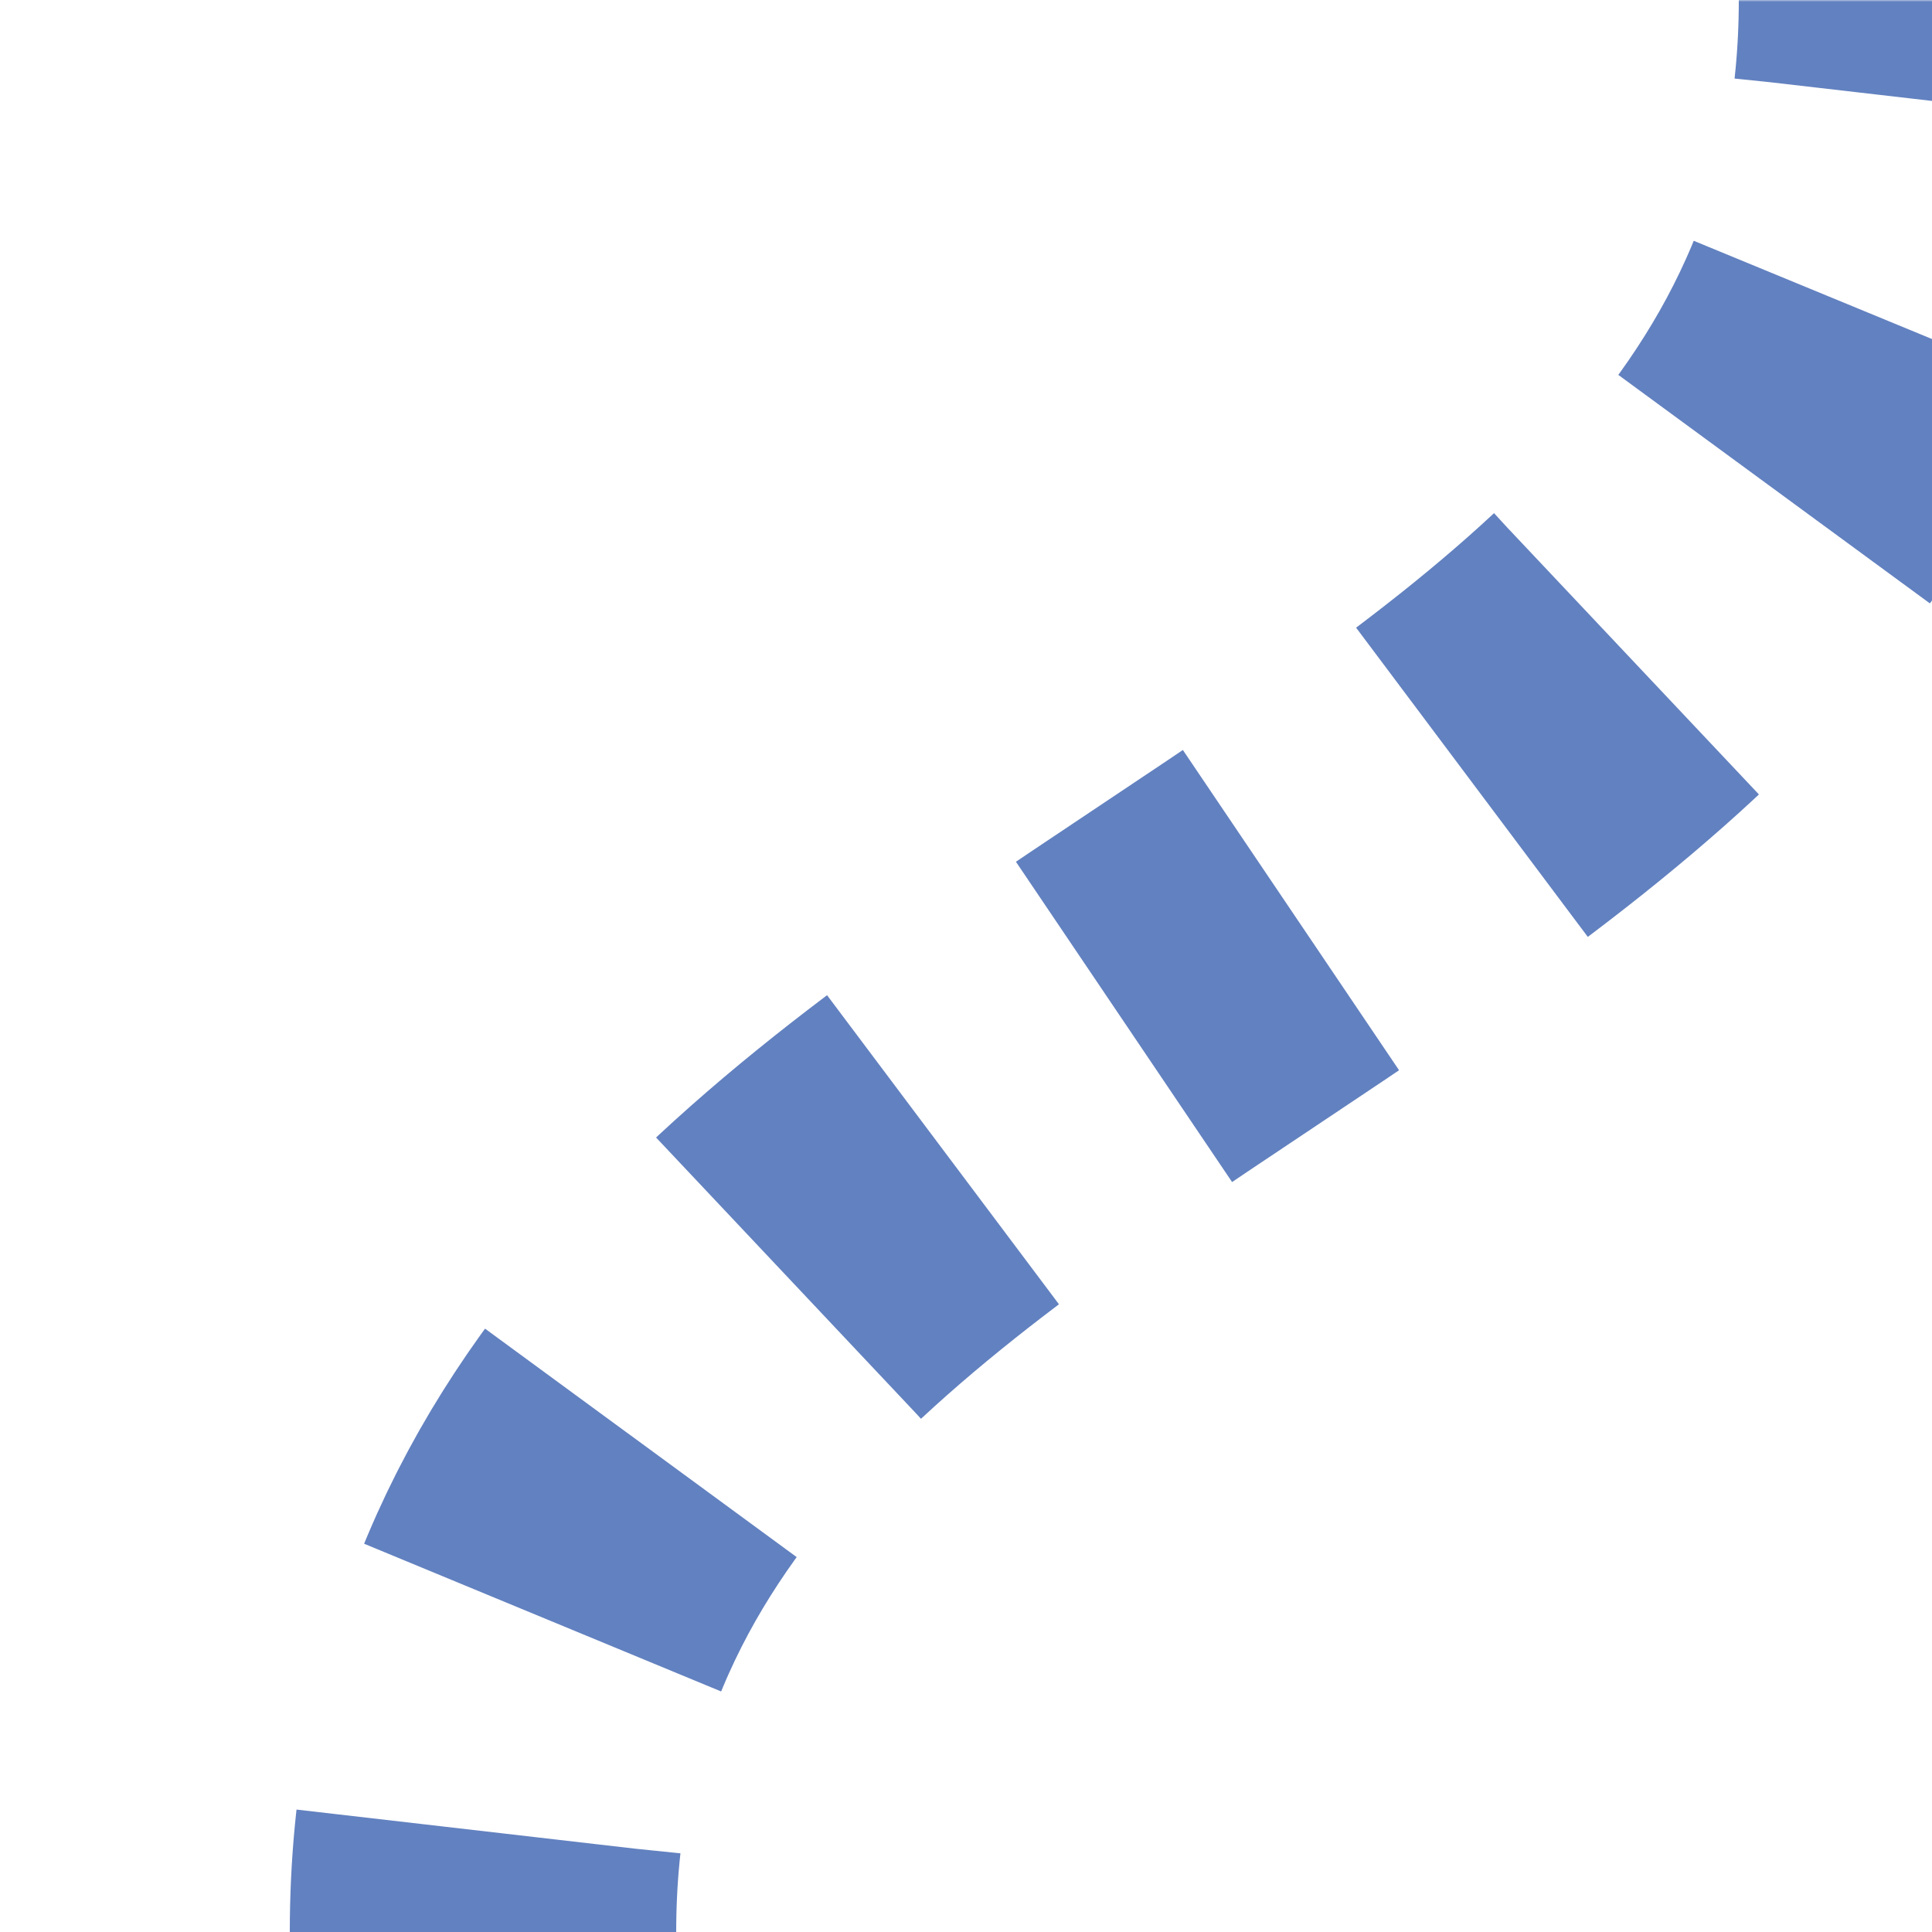
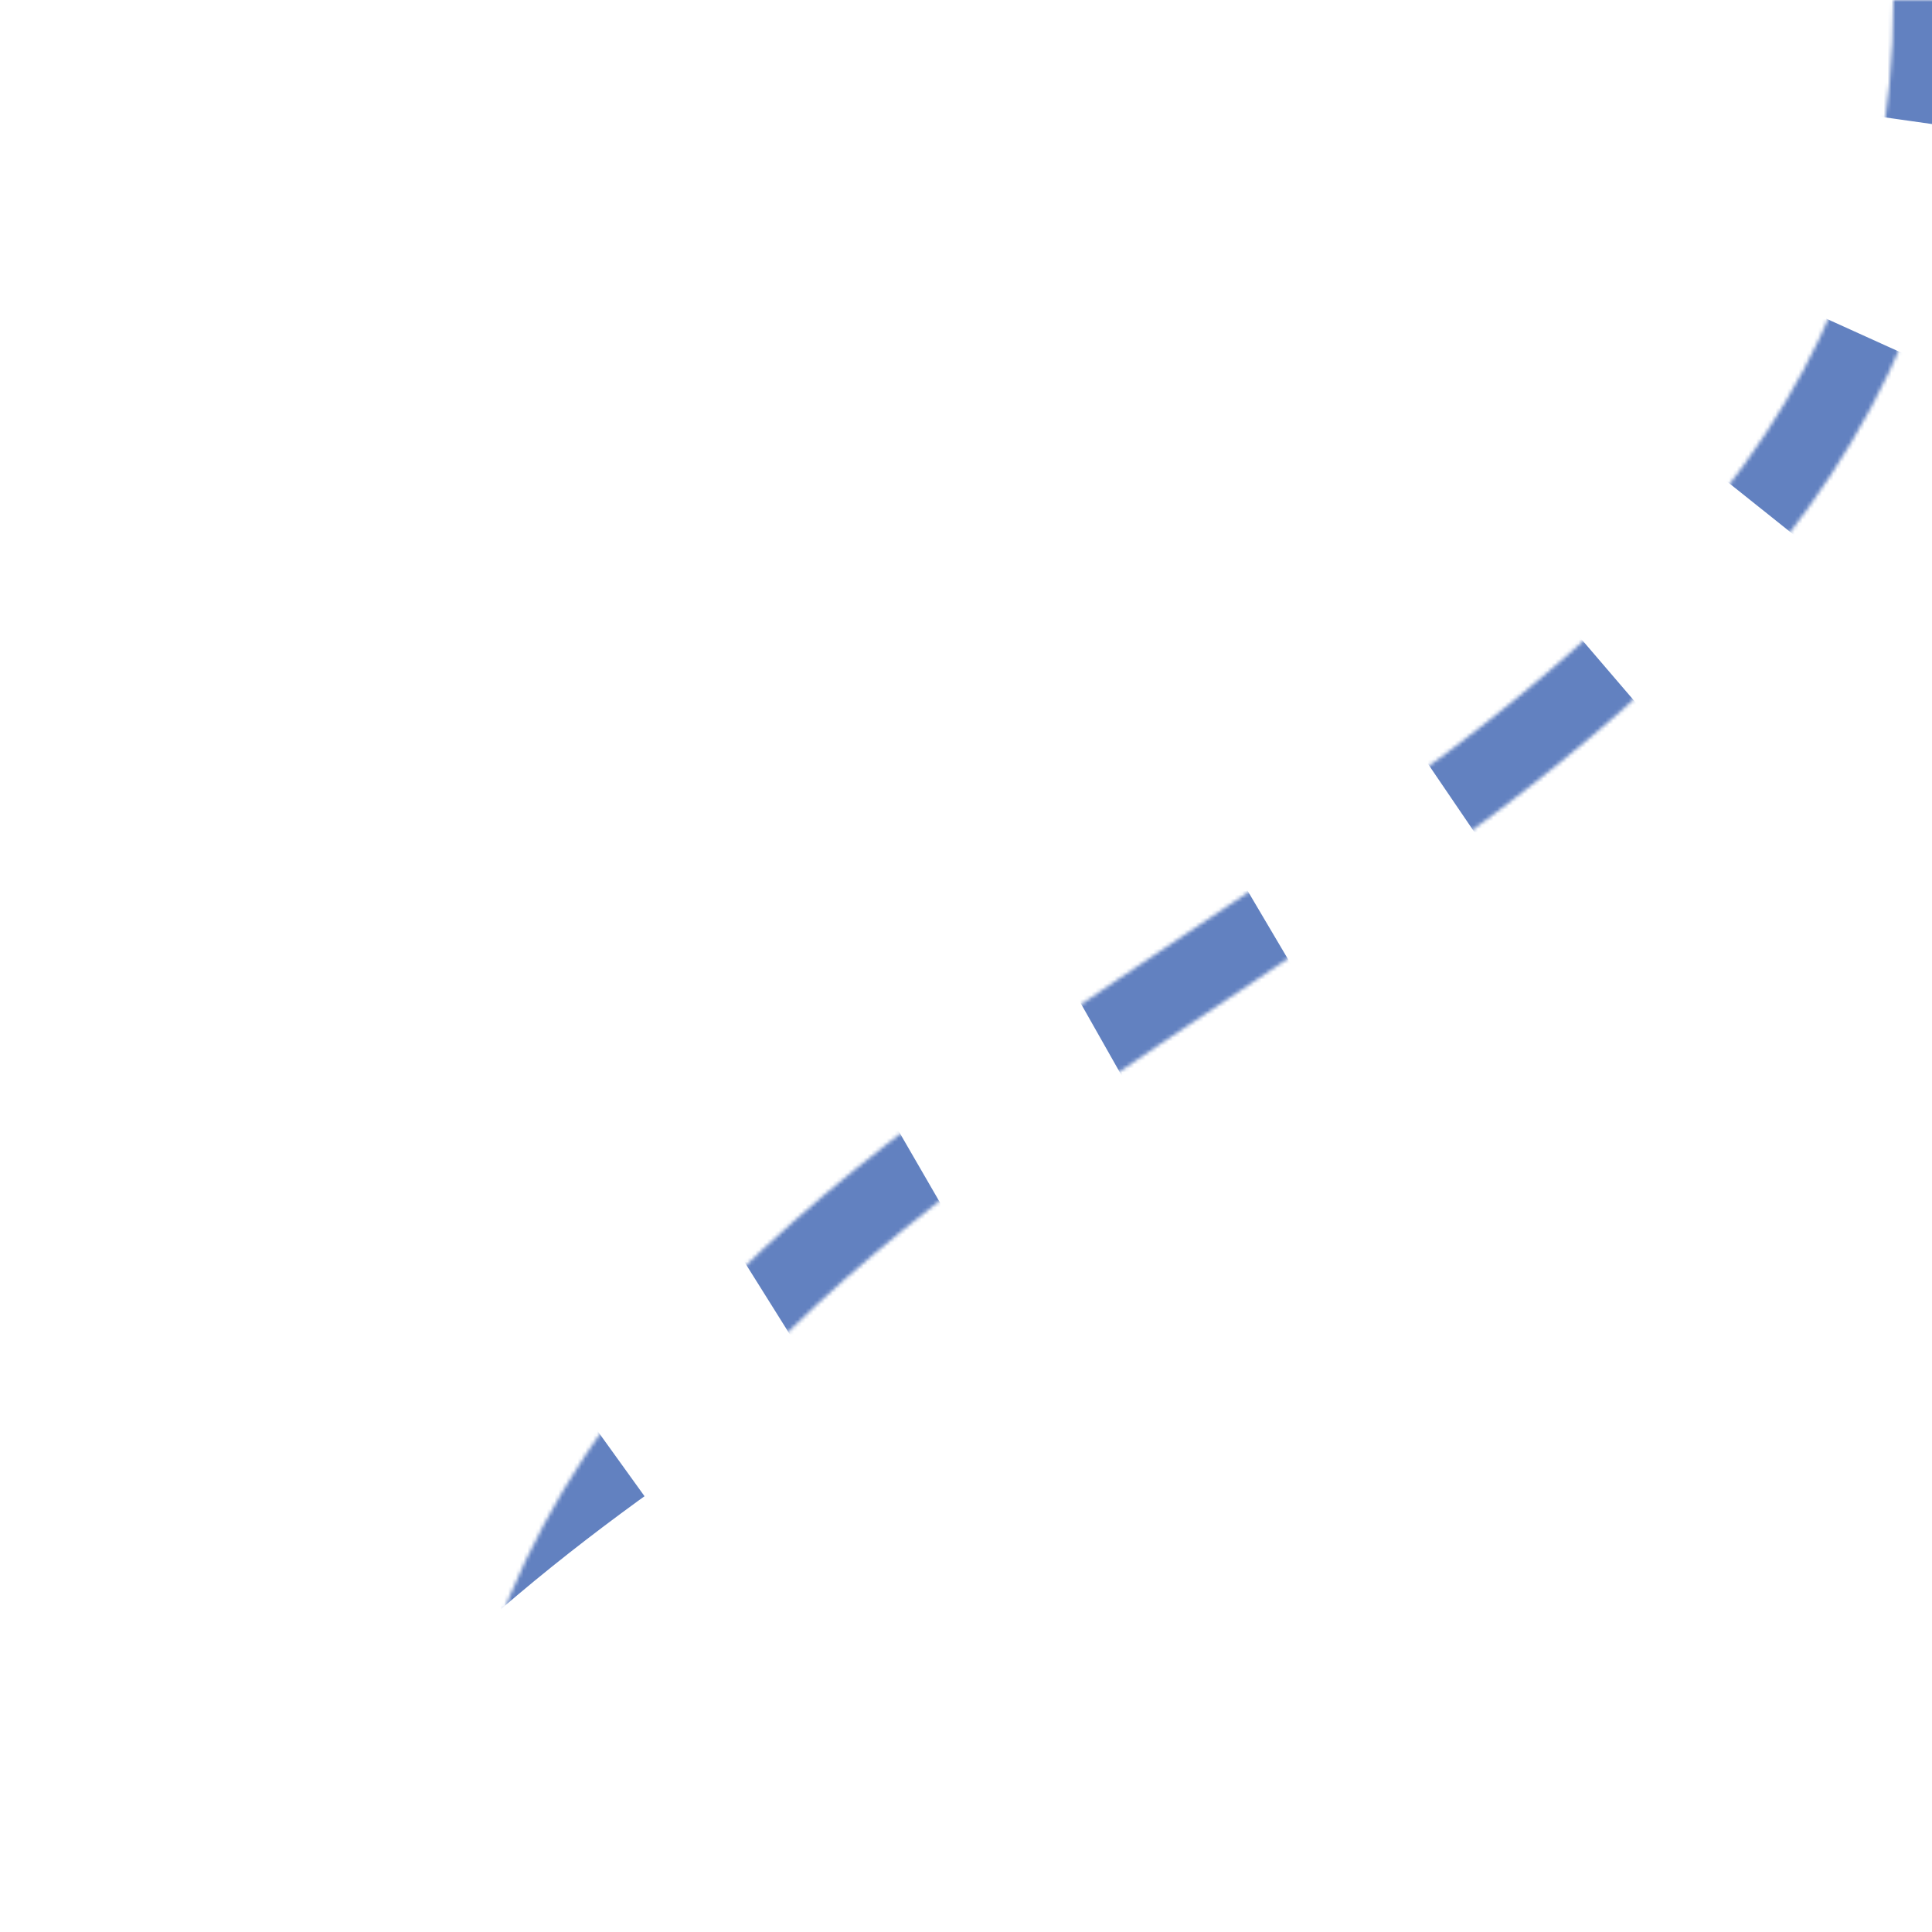
<svg xmlns="http://www.w3.org/2000/svg" width="500" height="500">
  <title>uextvSHI3+l-</title>
  <defs>
    <mask id="1">
-       <rect x="-100" y="-100" width="1200" height="1200" fill="white" />
      <path d="M 125,500 C 125,250 500,250 500,0" stroke-width="20" fill="none" stroke="black" />
    </mask>
  </defs>
  <g mask="url(#1)" stroke="#6281C0" stroke-width="100" fill="none">
-     <path d="m 0,0 0,0 M 125,526 V 500 C 125,250 500,250 500,0" stroke-dasharray="52,57.352" />
+     <path d="m 0,0 0,0 V 500 C 125,250 500,250 500,0" stroke-dasharray="52,57.352" />
  </g>
</svg>